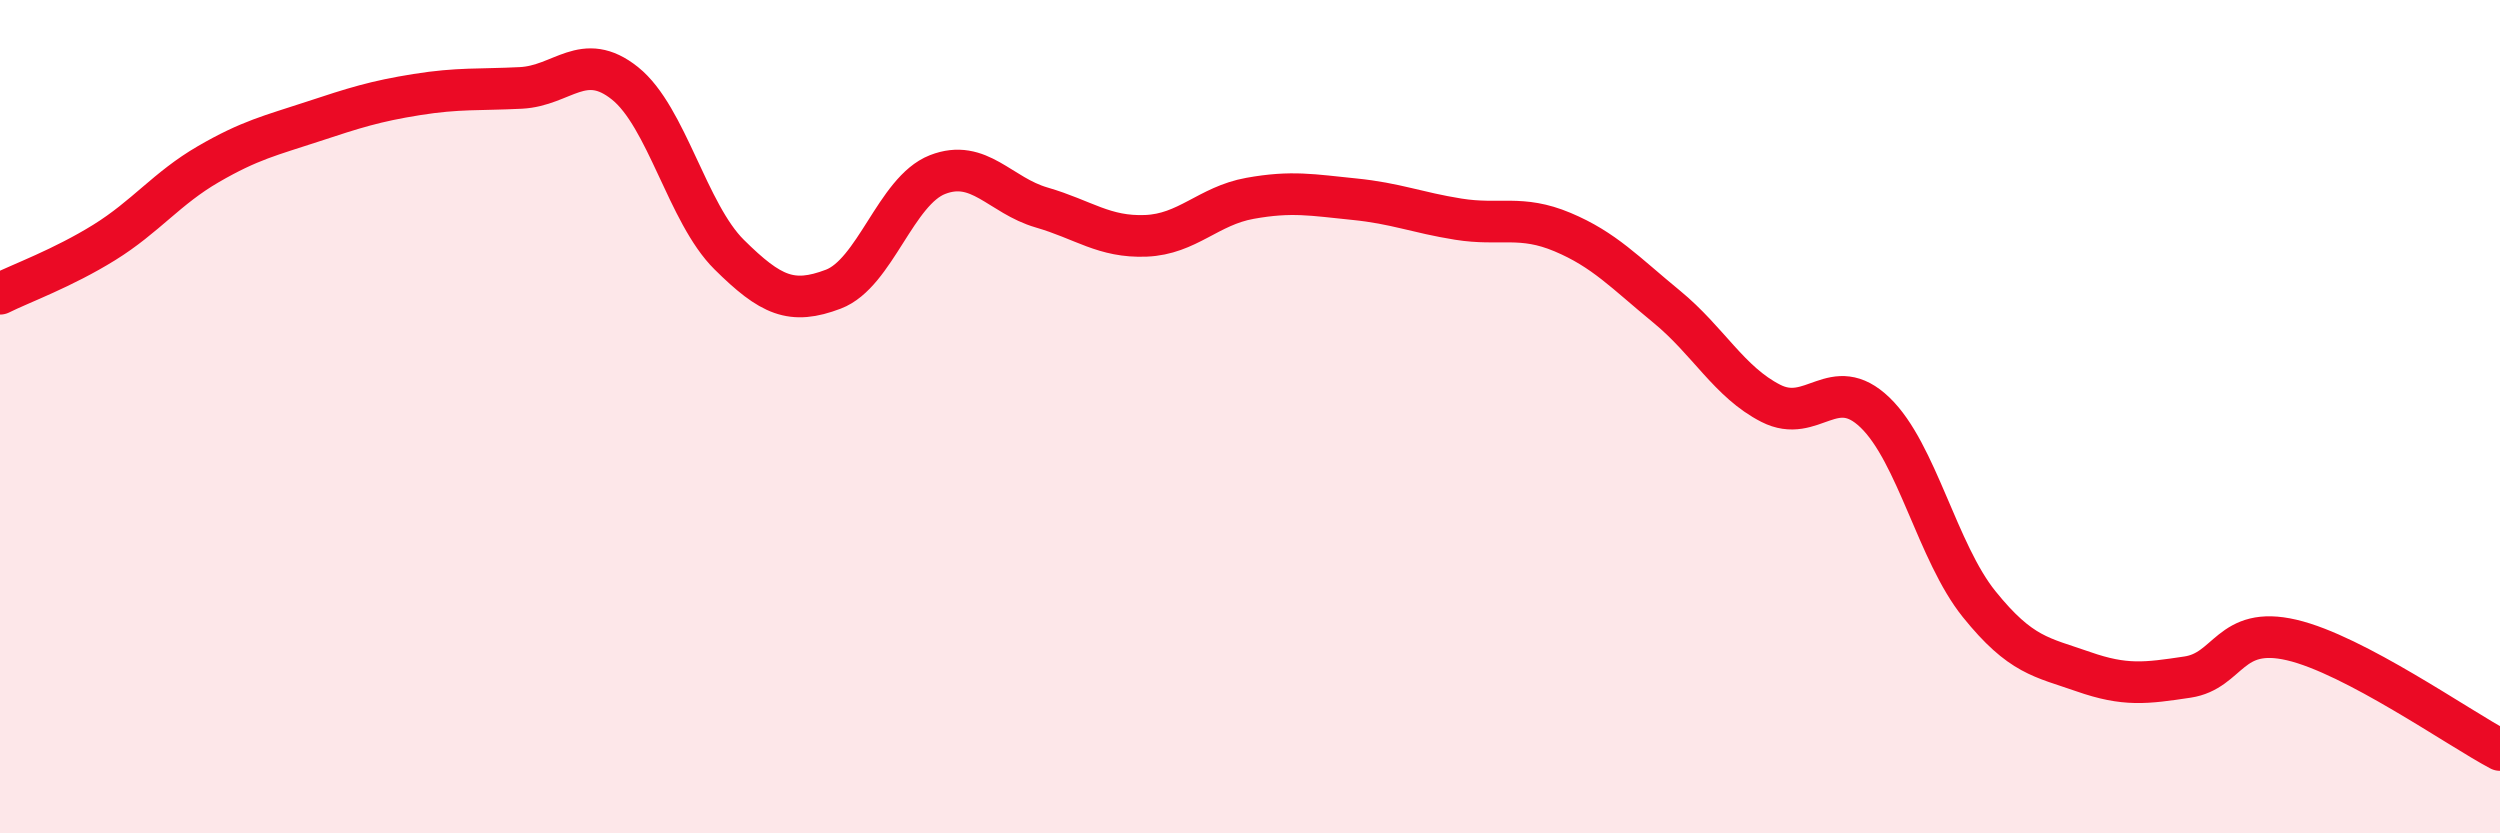
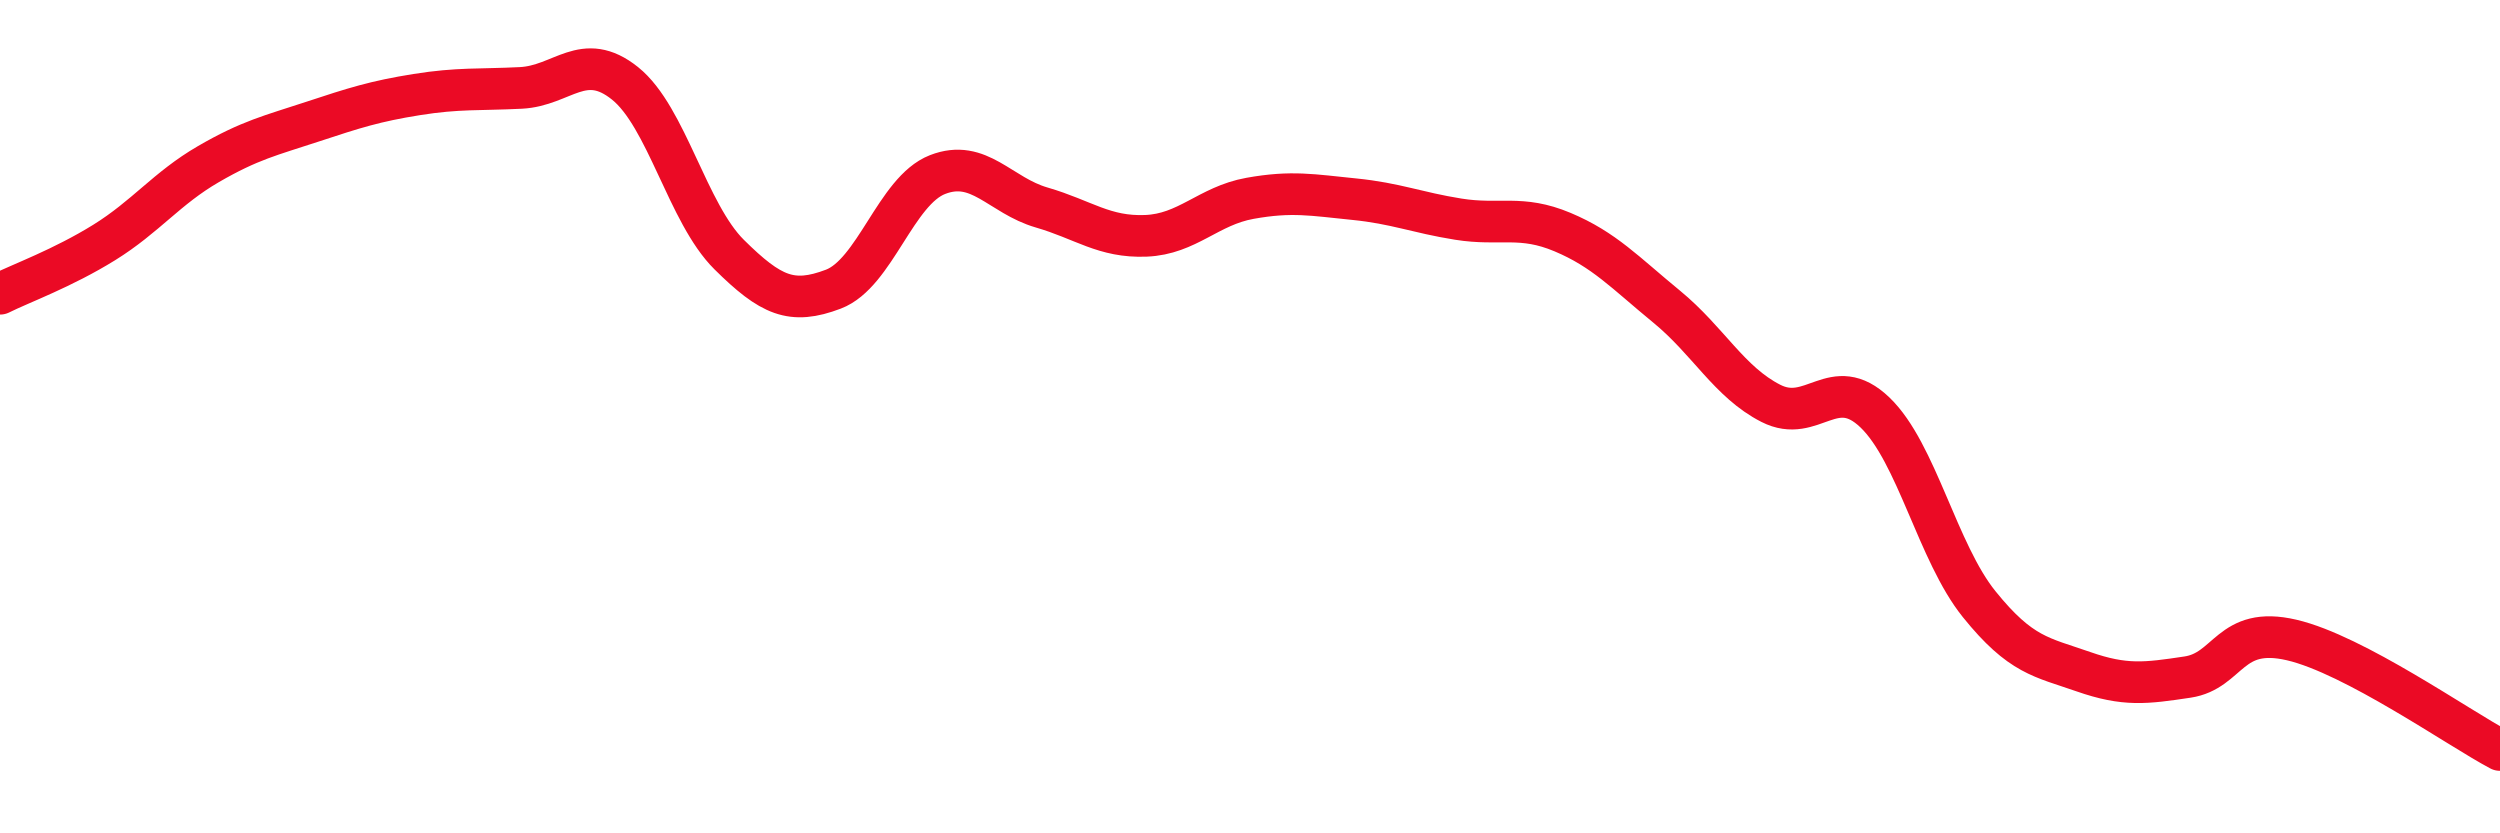
<svg xmlns="http://www.w3.org/2000/svg" width="60" height="20" viewBox="0 0 60 20">
-   <path d="M 0,7.05 C 0.5,6.8 1.5,6.44 2.5,5.82 C 3.5,5.2 4,4.52 5,3.94 C 6,3.36 6.5,3.25 7.5,2.92 C 8.5,2.59 9,2.43 10,2.27 C 11,2.11 11.5,2.16 12.5,2.11 C 13.5,2.06 14,1.2 15,2 C 16,2.8 16.5,5.12 17.5,6.11 C 18.5,7.1 19,7.32 20,6.94 C 21,6.56 21.5,4.58 22.5,4.19 C 23.5,3.8 24,4.69 25,4.98 C 26,5.27 26.5,5.7 27.5,5.66 C 28.5,5.62 29,4.94 30,4.76 C 31,4.58 31.5,4.68 32.5,4.78 C 33.5,4.88 34,5.1 35,5.26 C 36,5.42 36.5,5.15 37.5,5.57 C 38.5,5.99 39,6.54 40,7.36 C 41,8.18 41.5,9.17 42.5,9.68 C 43.5,10.19 44,8.94 45,9.9 C 46,10.86 46.5,13.26 47.5,14.5 C 48.5,15.74 49,15.77 50,16.12 C 51,16.47 51.5,16.4 52.5,16.25 C 53.5,16.1 53.5,15.01 55,15.36 C 56.5,15.71 59,17.47 60,18L60 20L0 20Z" fill="#EB0A25" opacity="0.1" stroke-linecap="round" stroke-linejoin="round" />
  <path d="M 0,7.05 C 0.5,6.8 1.5,6.44 2.5,5.82 C 3.5,5.2 4,4.52 5,3.94 C 6,3.36 6.5,3.25 7.5,2.92 C 8.5,2.59 9,2.43 10,2.27 C 11,2.11 11.5,2.16 12.5,2.11 C 13.5,2.06 14,1.2 15,2 C 16,2.8 16.5,5.12 17.5,6.11 C 18.5,7.1 19,7.32 20,6.94 C 21,6.56 21.5,4.58 22.5,4.19 C 23.5,3.8 24,4.69 25,4.98 C 26,5.27 26.5,5.7 27.5,5.66 C 28.5,5.62 29,4.94 30,4.76 C 31,4.58 31.5,4.68 32.5,4.78 C 33.5,4.88 34,5.1 35,5.26 C 36,5.42 36.5,5.15 37.5,5.57 C 38.5,5.99 39,6.54 40,7.36 C 41,8.18 41.5,9.17 42.5,9.68 C 43.5,10.19 44,8.94 45,9.9 C 46,10.86 46.5,13.26 47.5,14.5 C 48.5,15.74 49,15.77 50,16.12 C 51,16.47 51.5,16.4 52.5,16.25 C 53.5,16.1 53.5,15.01 55,15.36 C 56.5,15.71 59,17.47 60,18" stroke="#EB0A25" stroke-width="1" fill="none" stroke-linecap="round" stroke-linejoin="round" />
</svg>